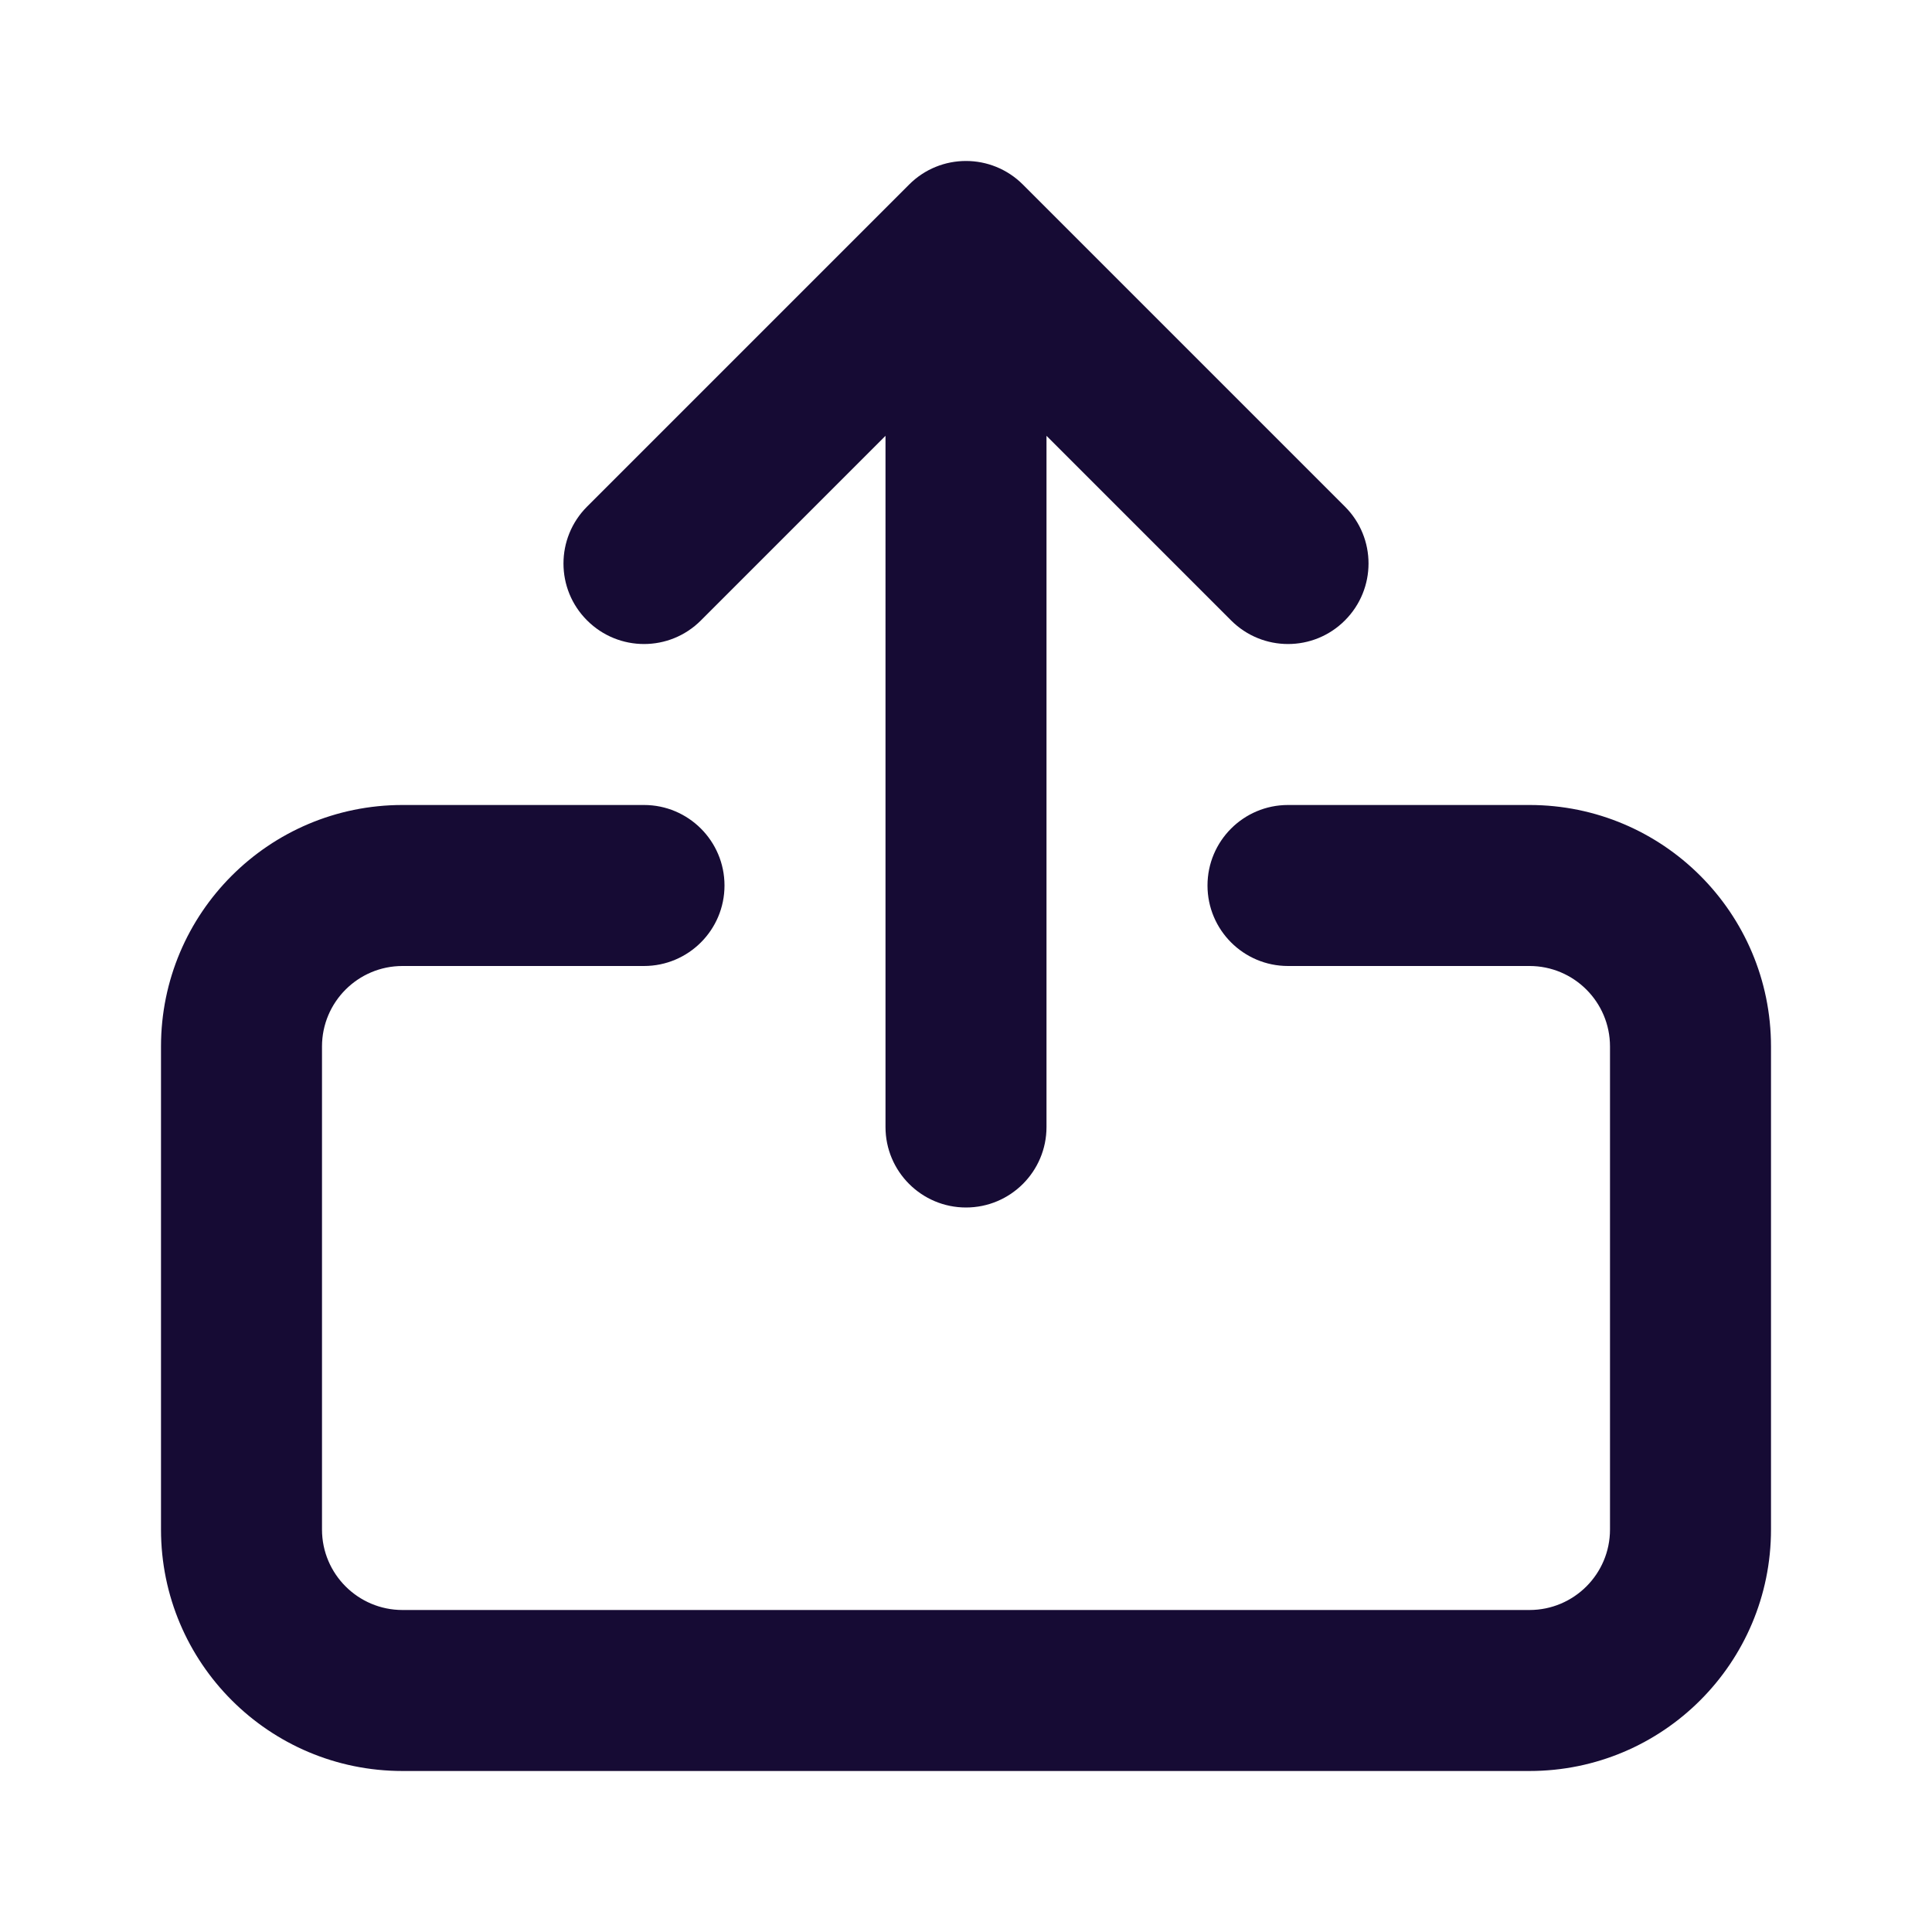
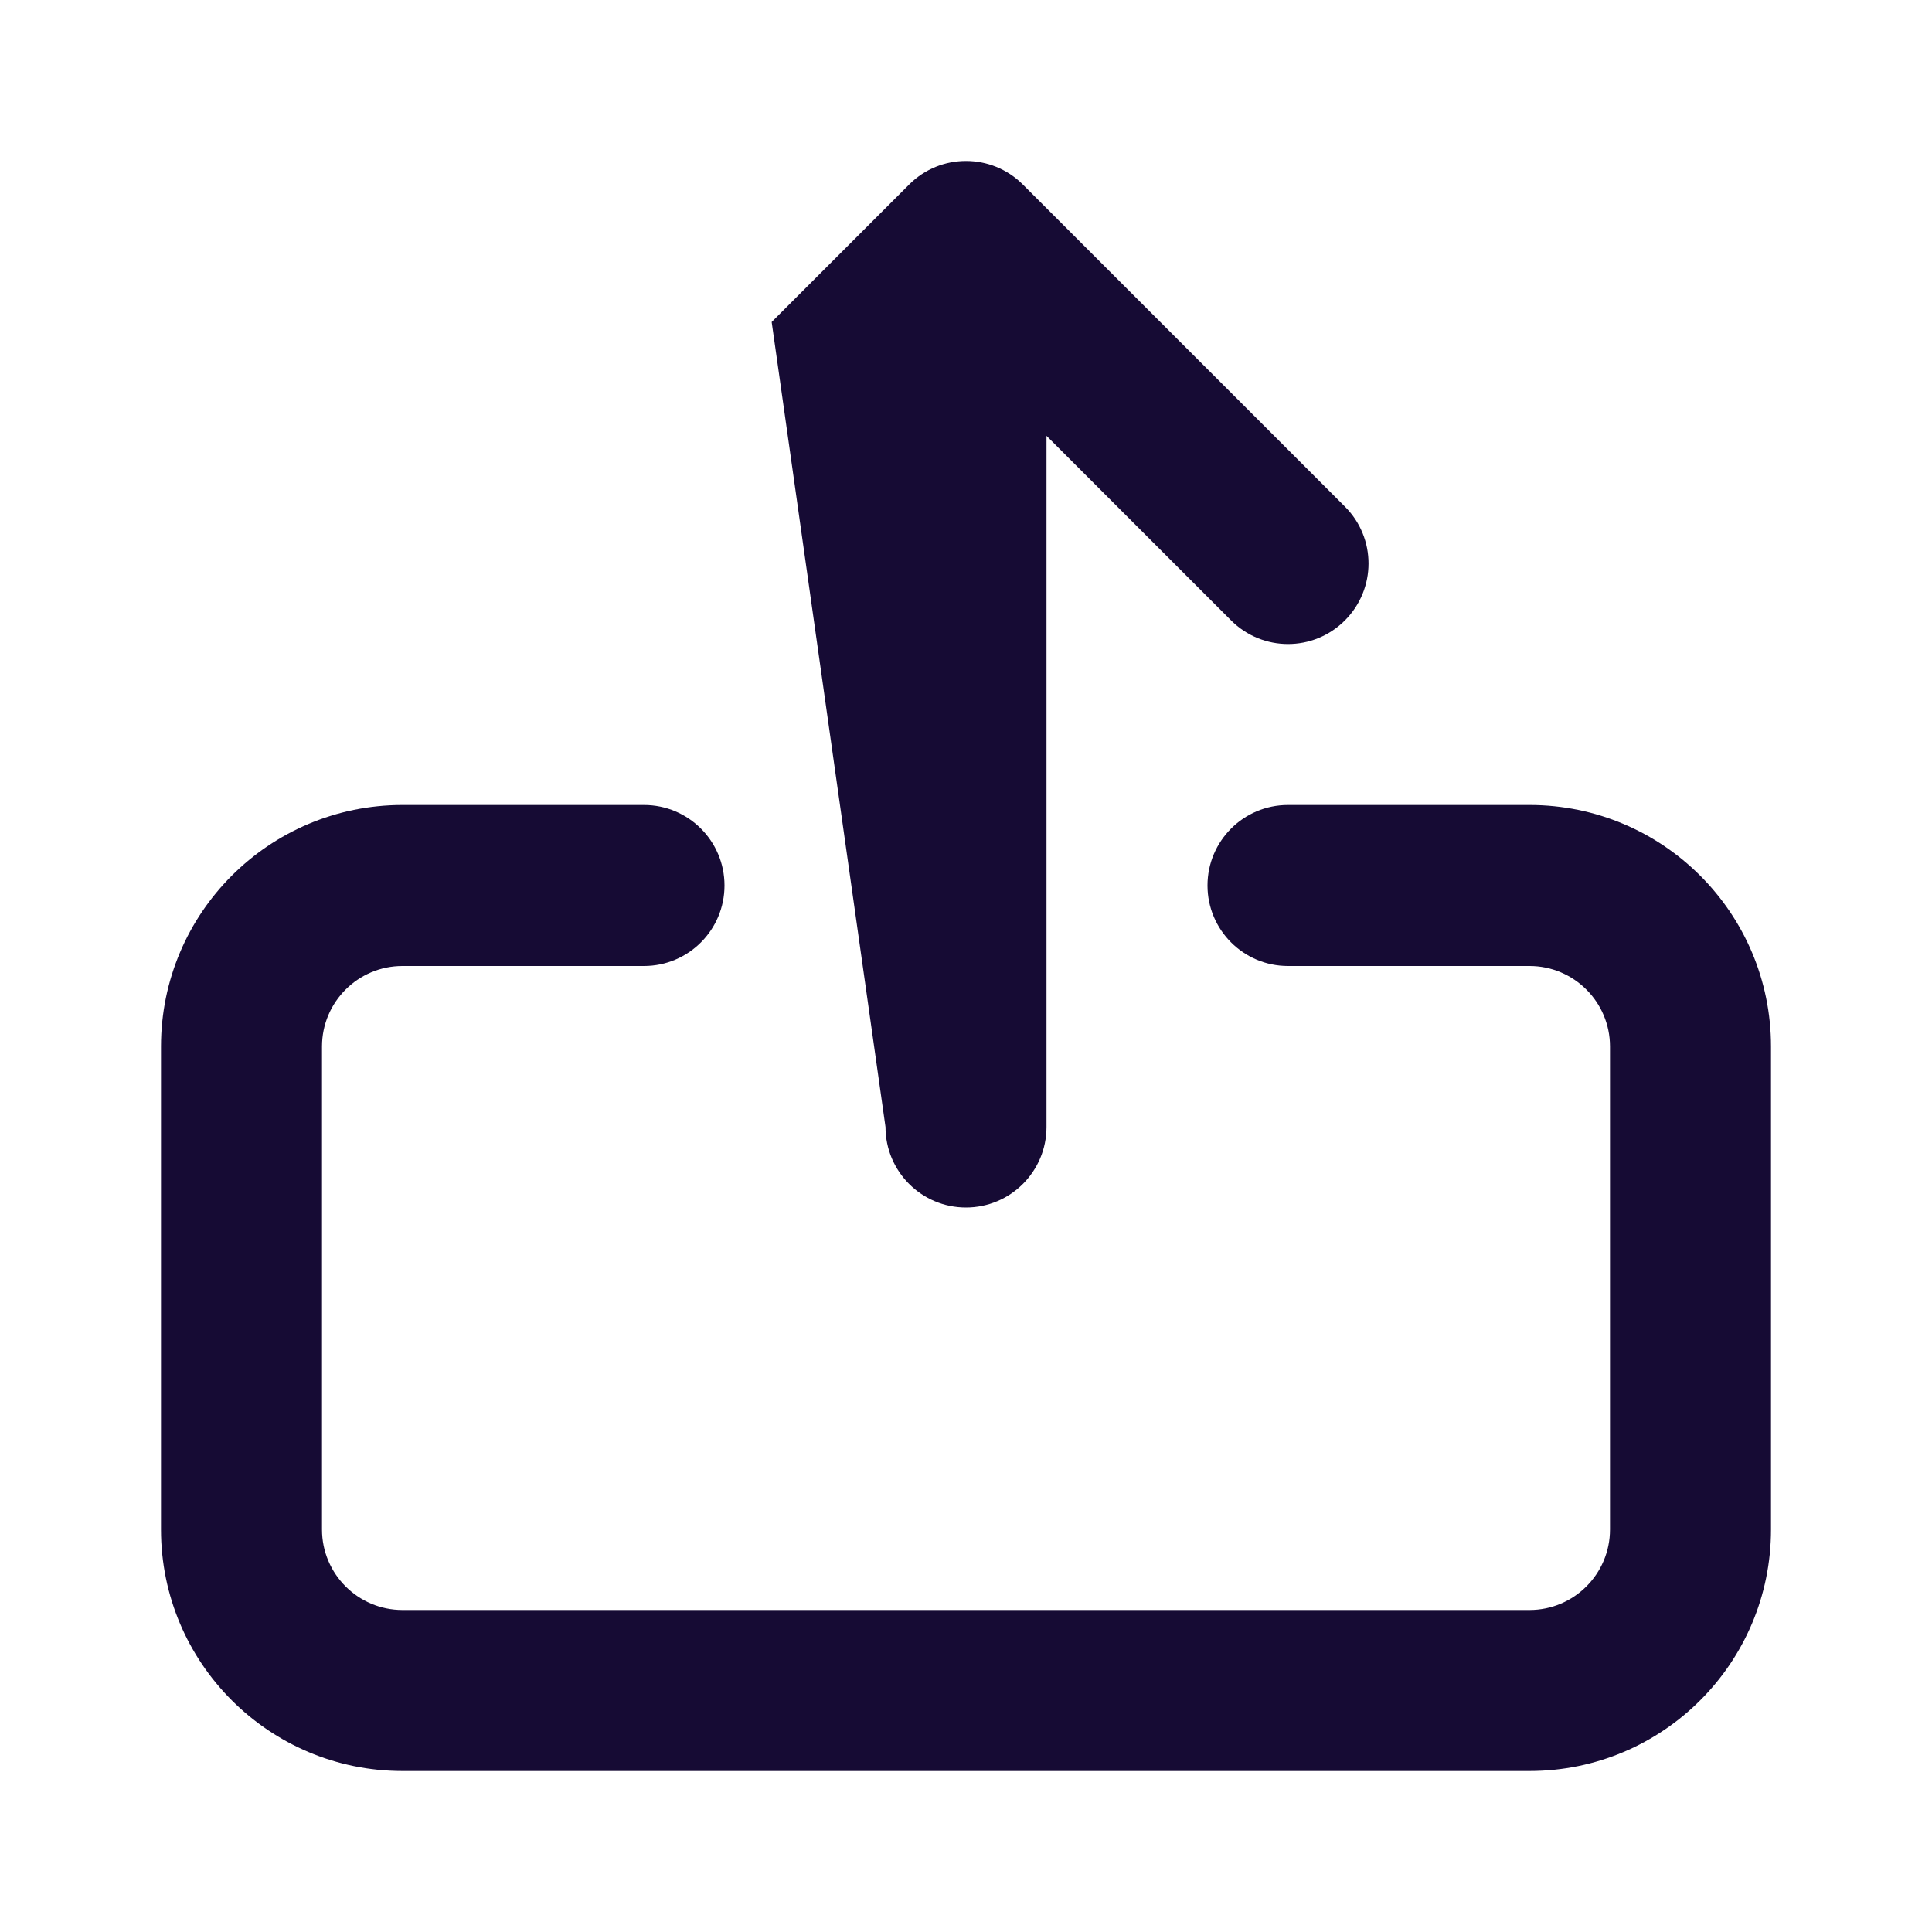
<svg xmlns="http://www.w3.org/2000/svg" fill="none" height="24" viewBox="0 0 24 24" width="24">
-   <path clip-rule="evenodd" d="m11 14c0 .552.448 1 1 1s1-.448 1-1v-8.586l2.293 2.293c.391.391 1.024.391 1.414 0 .391-.391.391-1.024 0-1.414l-4-4c-.391-.391-1.024-.391-1.414 0l-4 4c-.391.391-.391 1.024 0 1.414.391.391 1.024.391 1.414 0l2.293-2.293zm-7-1c0-.552.448-1 1-1h3c.552 0 1-.448 1-1s-.448-1-1-1h-3c-1.657 0-3 1.343-3 3v6c0 1.657 1.343 3 3 3h14c1.657 0 3-1.343 3-3v-6c0-1.657-1.343-3-3-3h-3c-.552 0-1 .448-1 1s.448 1 1 1h3c.552 0 1 .448 1 1v6c0 .552-.448 1-1 1h-14c-.552 0-1-.448-1-1z" fill="#160b34" fill-rule="evenodd" />
+   <path clip-rule="evenodd" d="m11 14c0 .552.448 1 1 1s1-.448 1-1v-8.586l2.293 2.293c.391.391 1.024.391 1.414 0 .391-.391.391-1.024 0-1.414l-4-4c-.391-.391-1.024-.391-1.414 0l-4 4l2.293-2.293zm-7-1c0-.552.448-1 1-1h3c.552 0 1-.448 1-1s-.448-1-1-1h-3c-1.657 0-3 1.343-3 3v6c0 1.657 1.343 3 3 3h14c1.657 0 3-1.343 3-3v-6c0-1.657-1.343-3-3-3h-3c-.552 0-1 .448-1 1s.448 1 1 1h3c.552 0 1 .448 1 1v6c0 .552-.448 1-1 1h-14c-.552 0-1-.448-1-1z" fill="#160b34" fill-rule="evenodd" />
</svg>